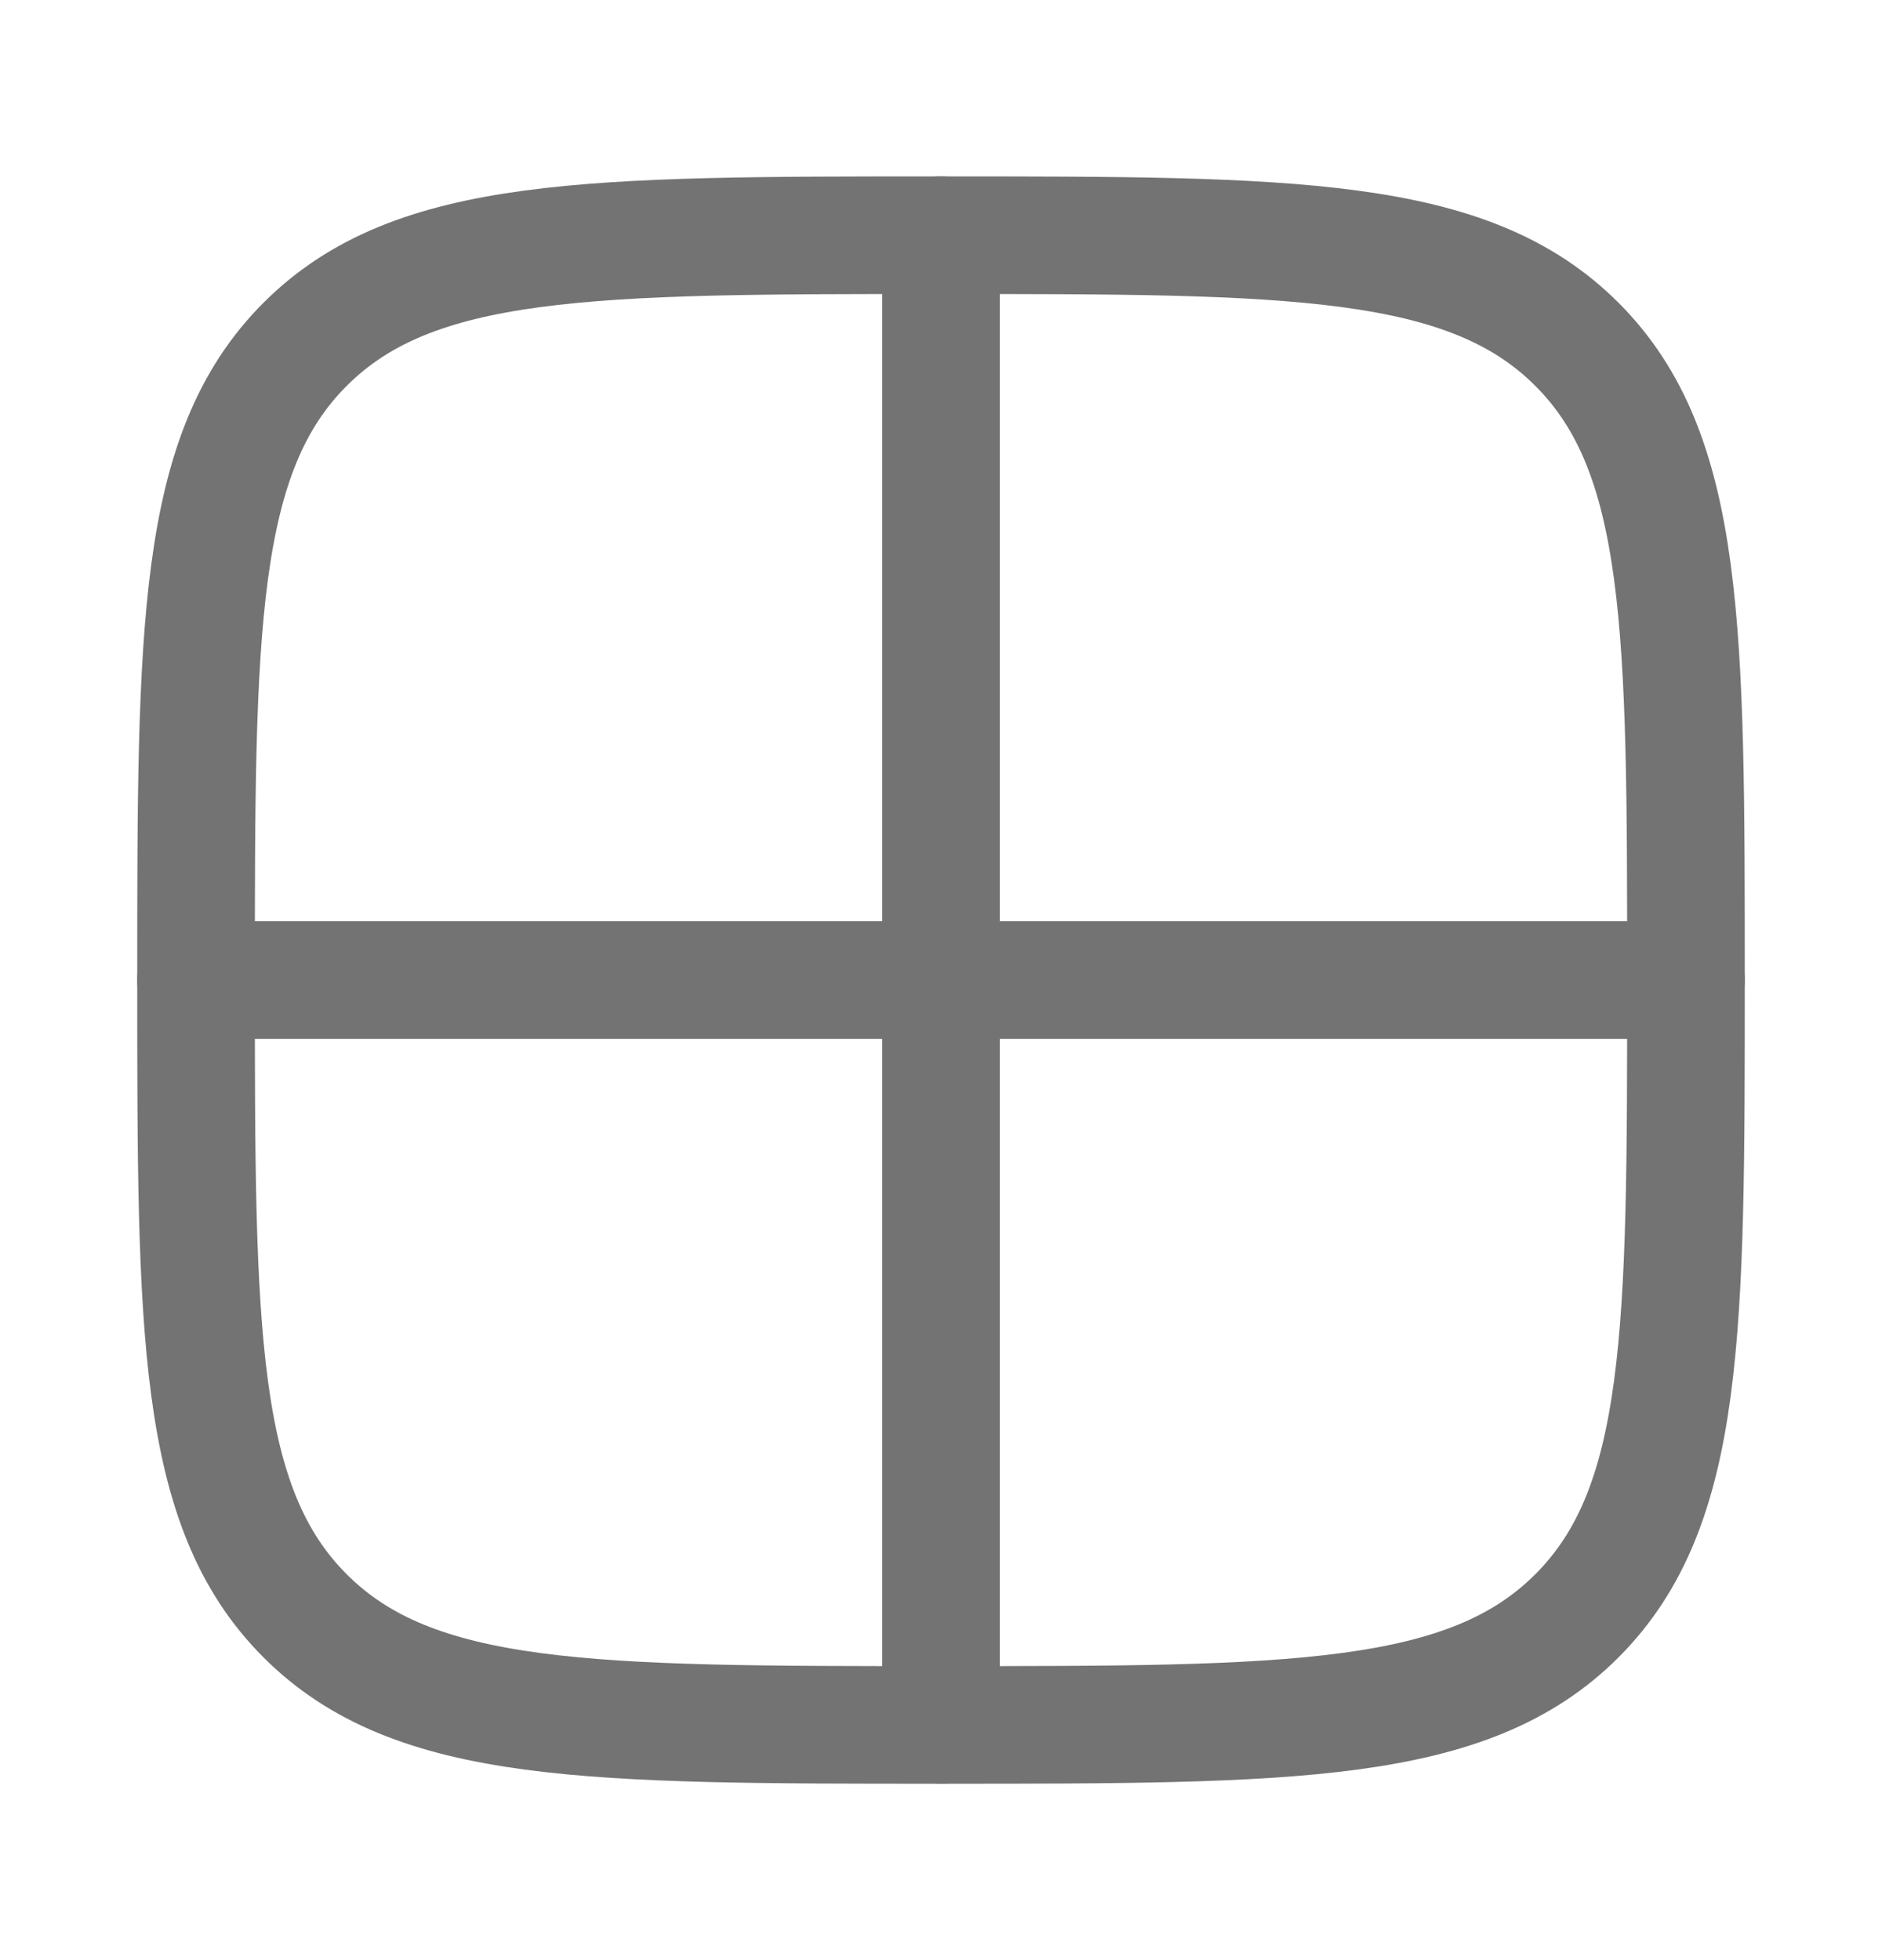
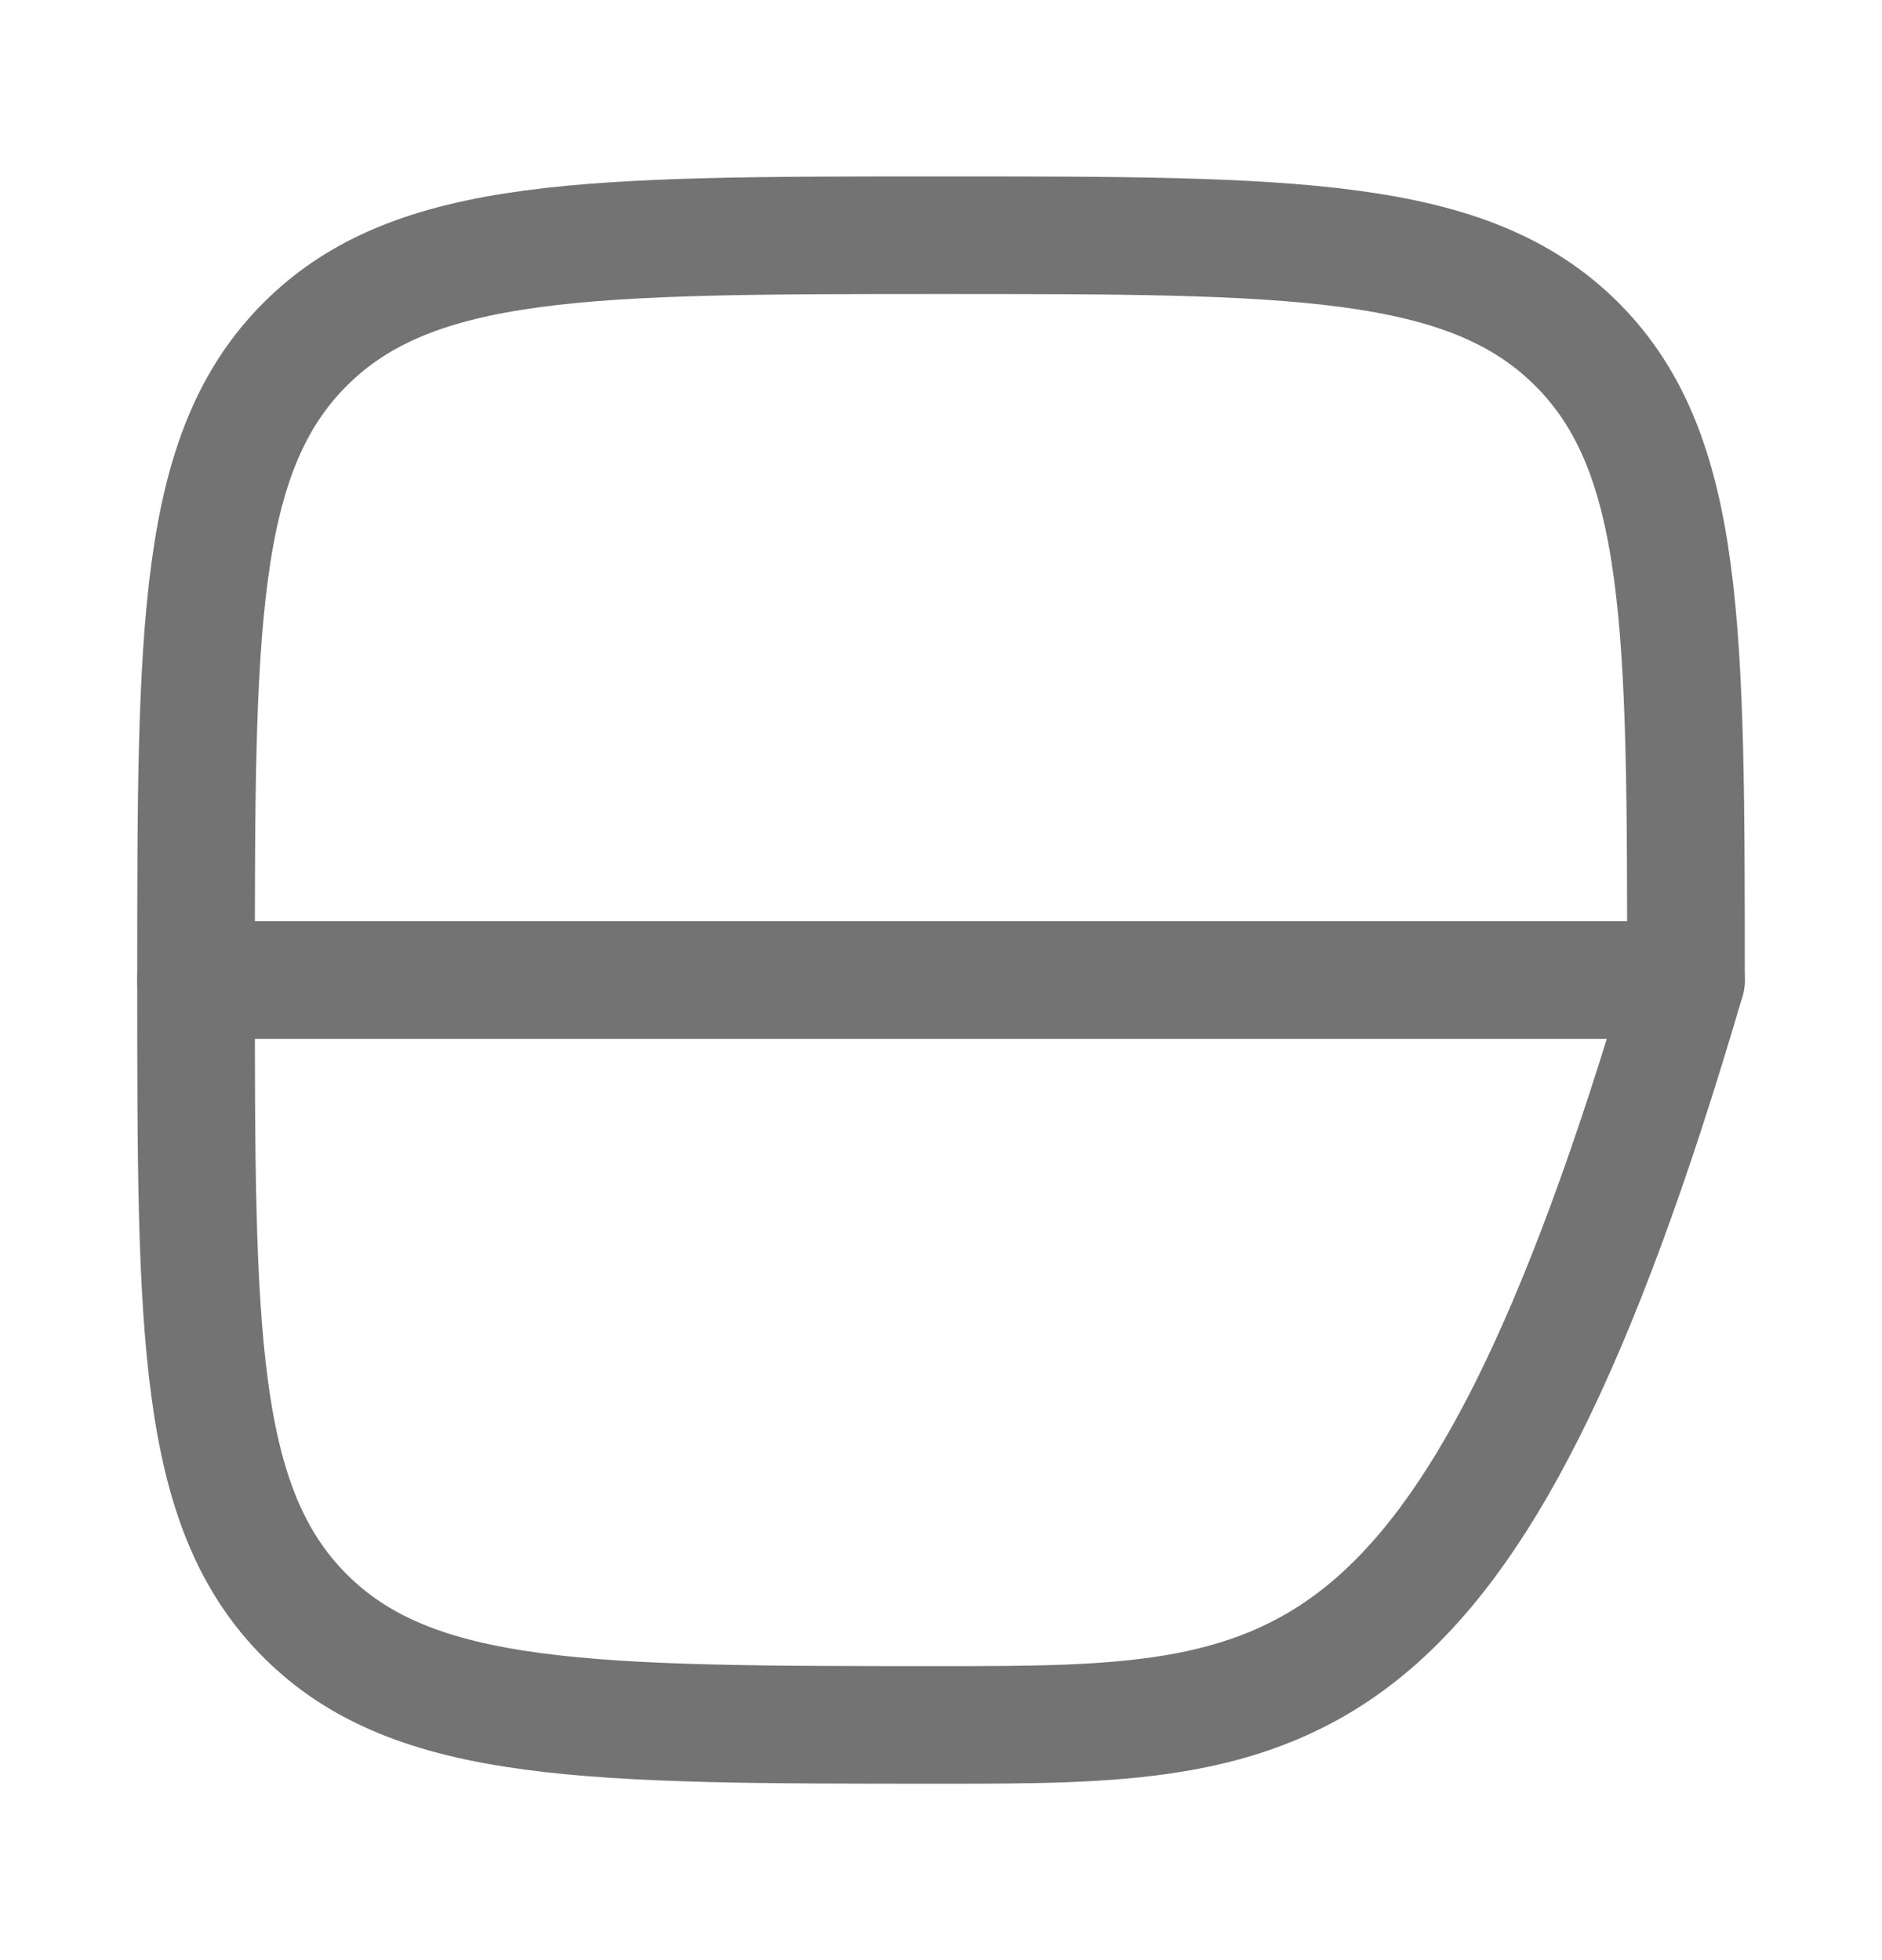
<svg xmlns="http://www.w3.org/2000/svg" width="24" height="25" viewBox="0 0 24 25" fill="none">
-   <path d="M20.109 4.391C21.5 5.782 21.5 8.022 21.5 12.5C21.5 16.978 21.5 19.218 20.109 20.609C18.718 22 16.478 22 12 22C7.522 22 5.282 22 3.891 20.609C2.5 19.218 2.5 16.978 2.5 12.5C2.5 8.022 2.5 5.782 3.891 4.391C5.282 3 7.522 3 12 3C16.478 3 18.718 3 20.109 4.391Z" stroke="#737373" stroke-width="1.5" stroke-linecap="round" stroke-linejoin="round" />
+   <path d="M20.109 4.391C21.5 5.782 21.5 8.022 21.5 12.5C18.718 22 16.478 22 12 22C7.522 22 5.282 22 3.891 20.609C2.5 19.218 2.5 16.978 2.5 12.5C2.5 8.022 2.5 5.782 3.891 4.391C5.282 3 7.522 3 12 3C16.478 3 18.718 3 20.109 4.391Z" stroke="#737373" stroke-width="1.5" stroke-linecap="round" stroke-linejoin="round" />
  <path d="M21.5 12.5H2.5" stroke="#737373" stroke-width="1.5" stroke-linecap="round" />
-   <path d="M12 3V22" stroke="#737373" stroke-width="1.5" stroke-linecap="round" />
</svg>